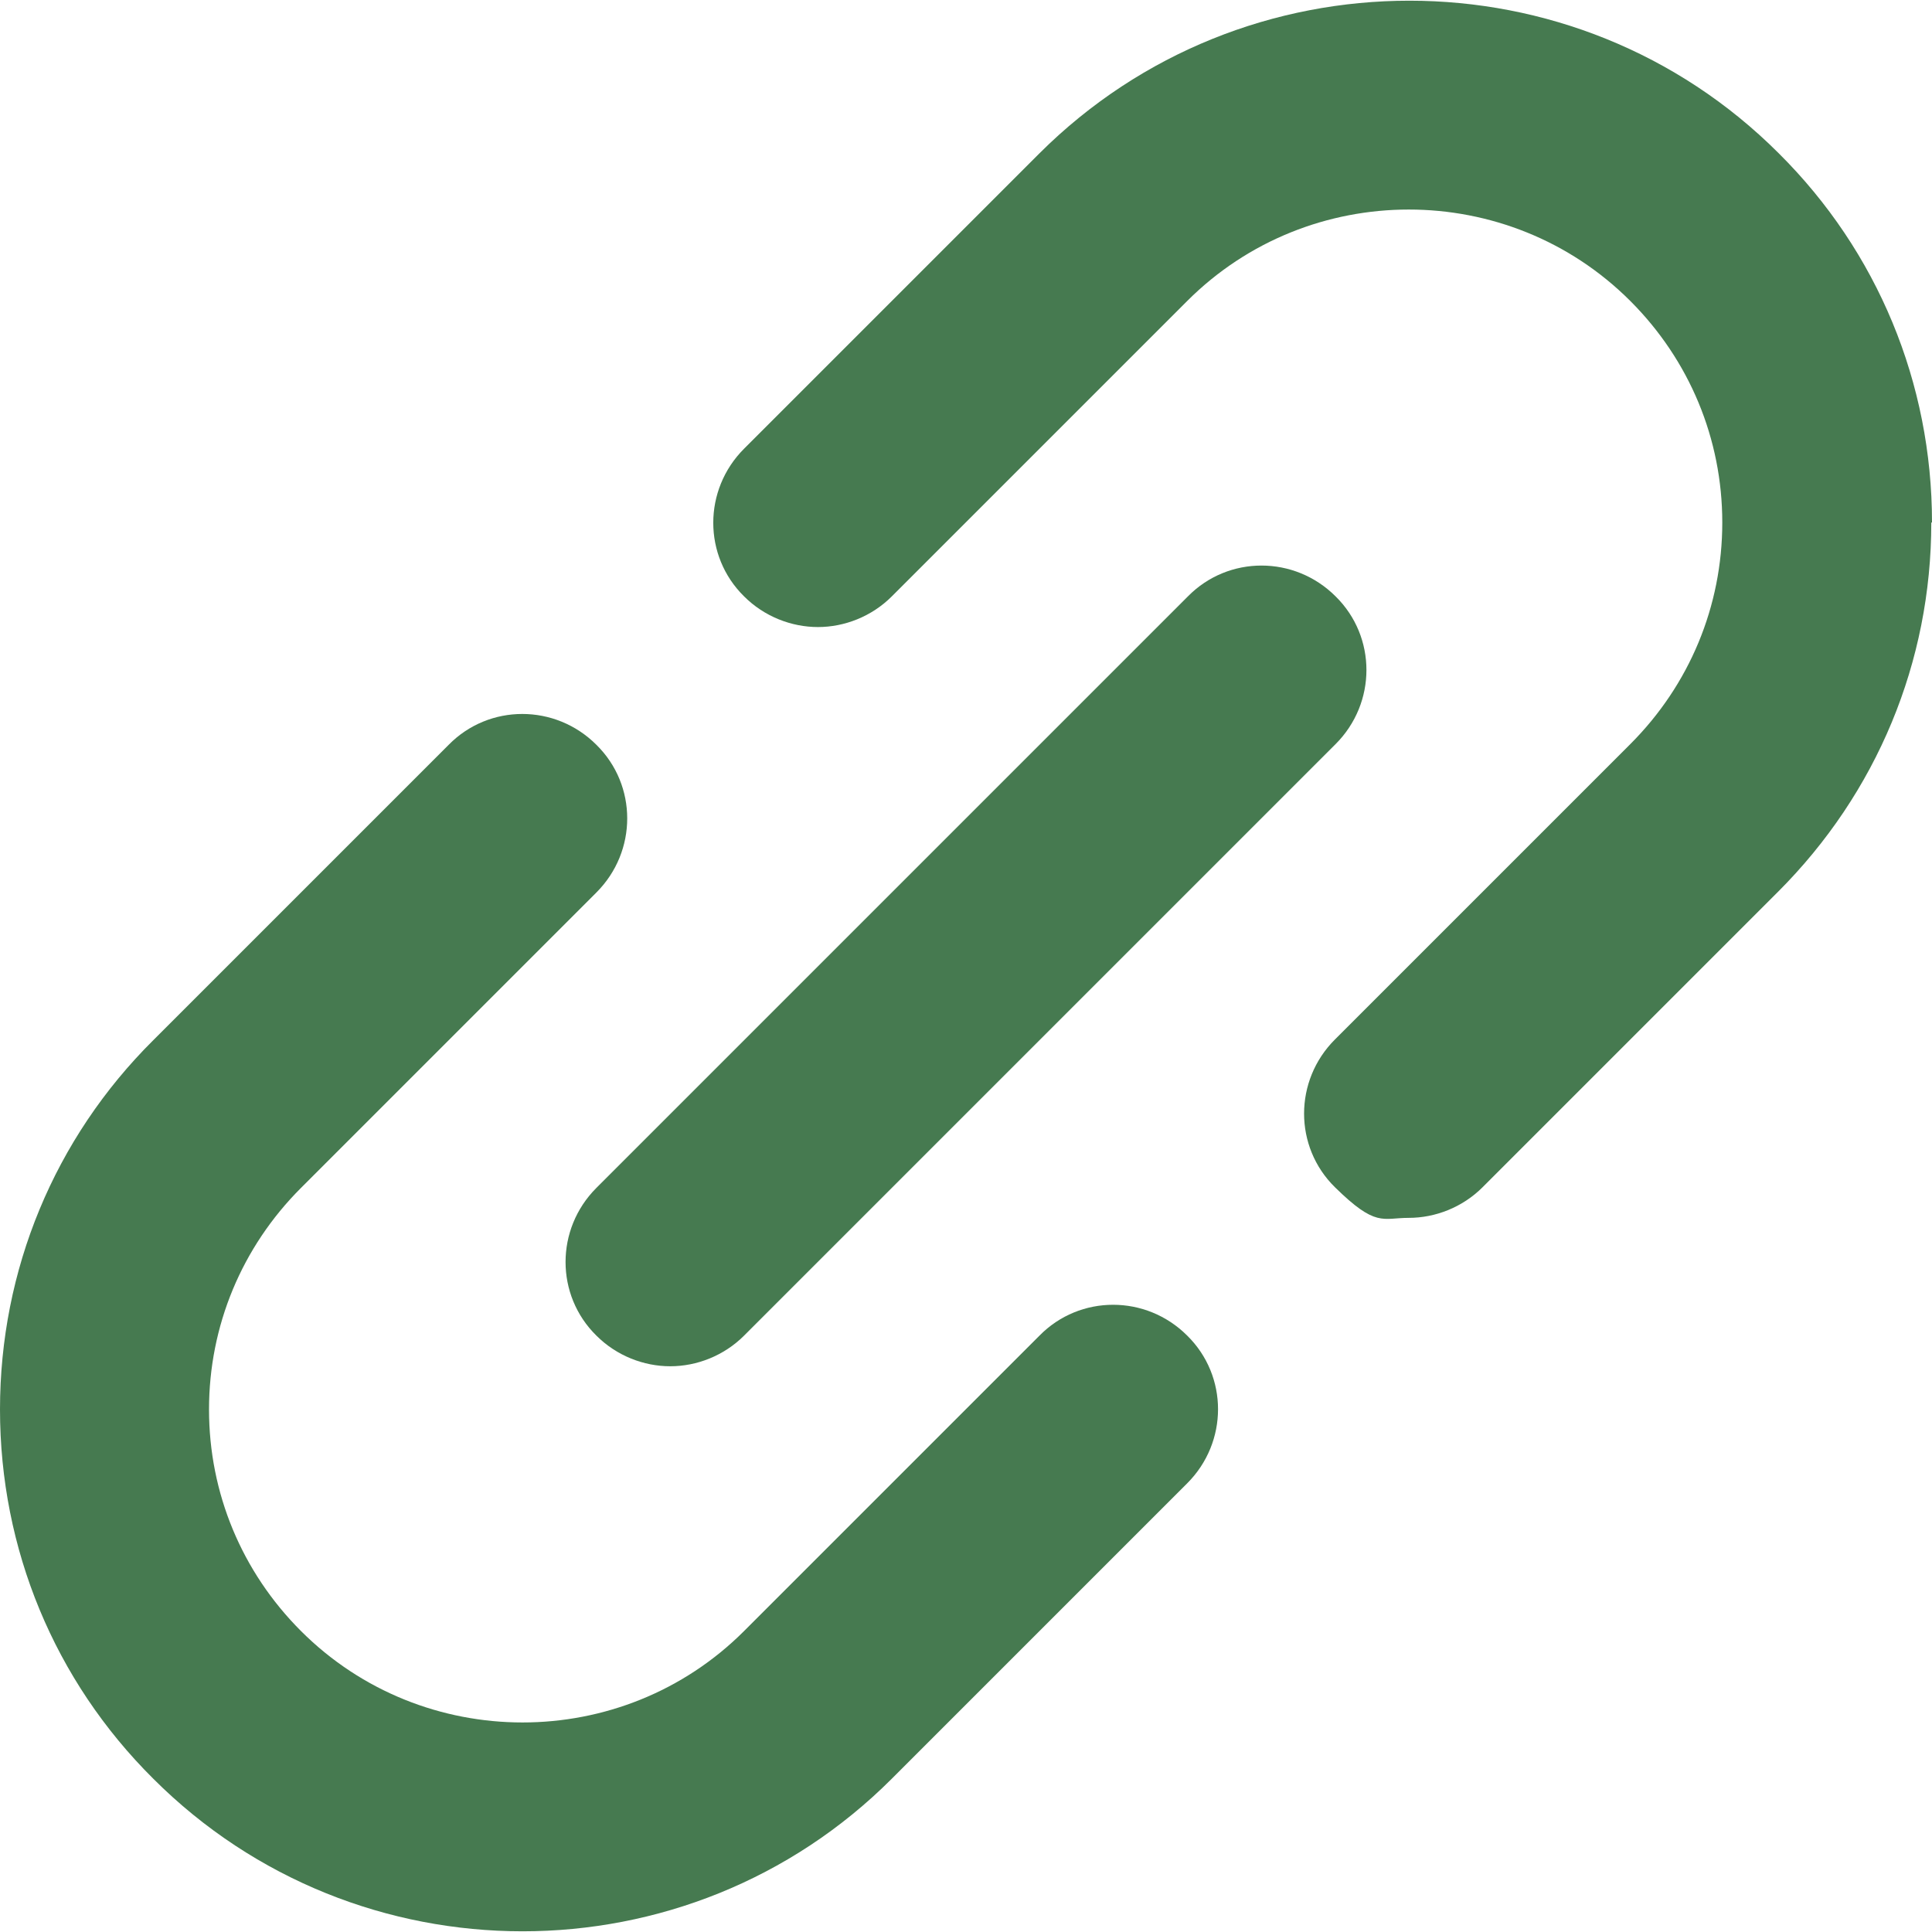
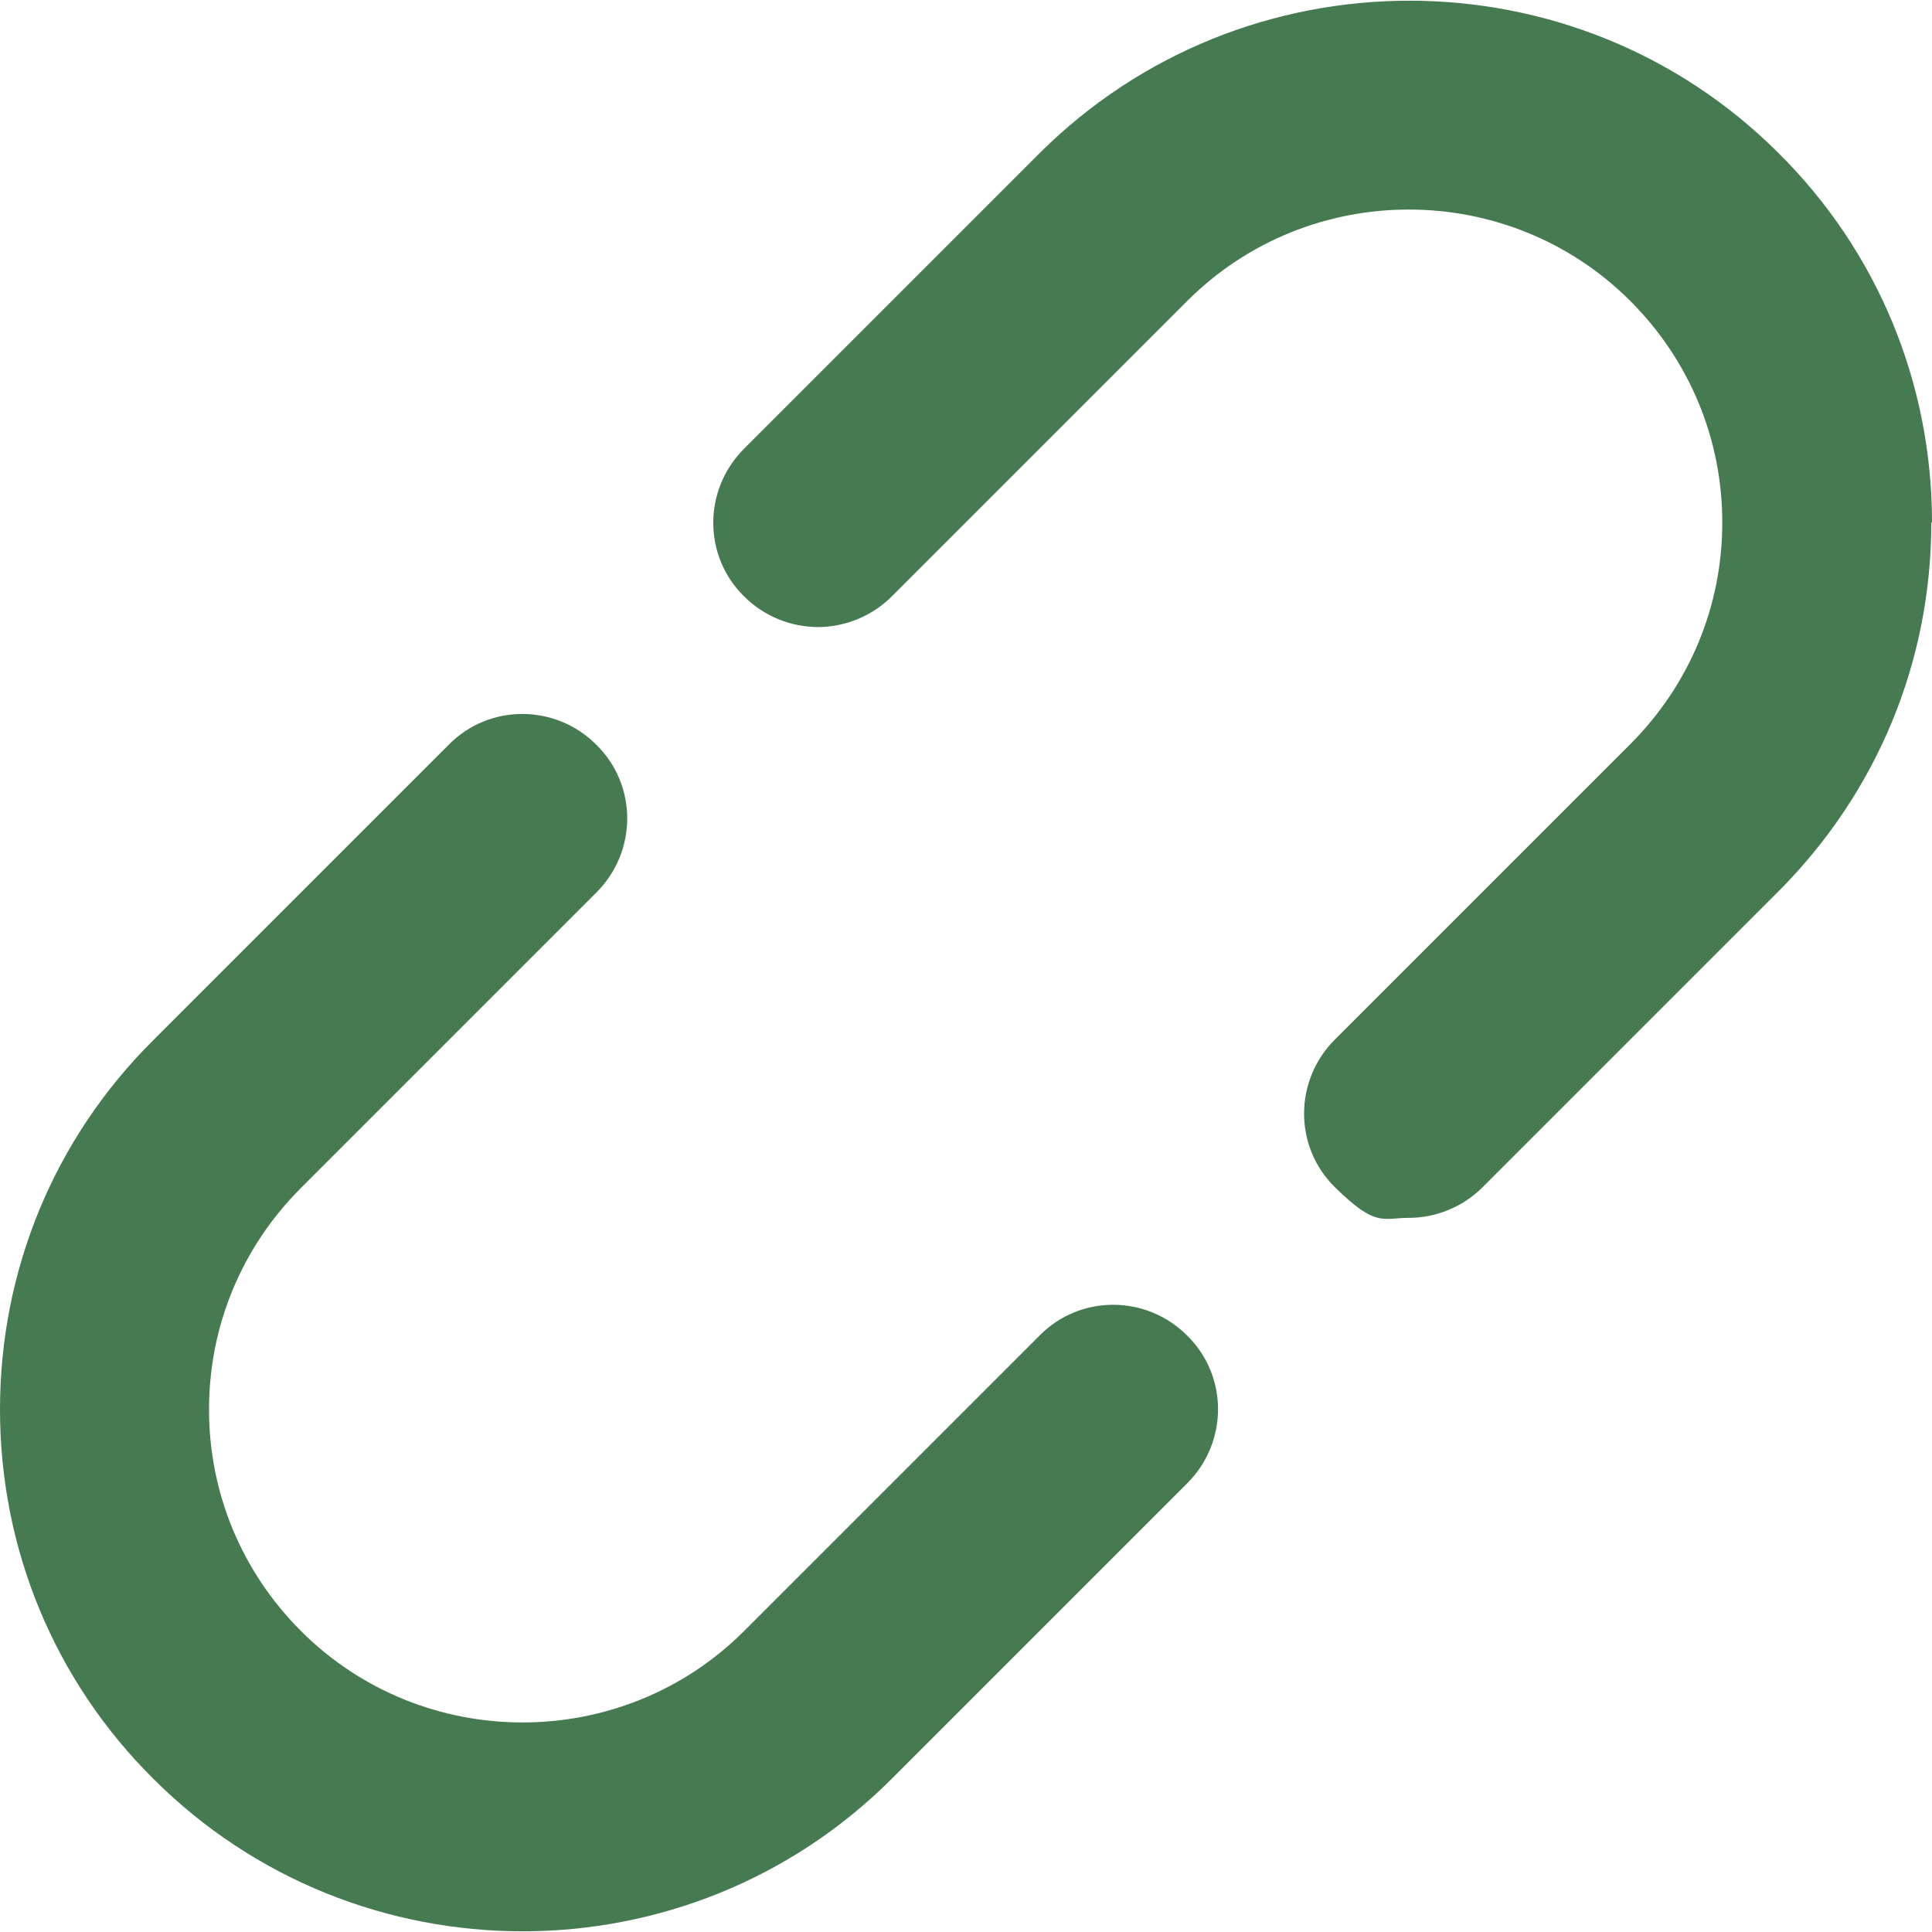
<svg xmlns="http://www.w3.org/2000/svg" id="Layer_1" data-name="Layer 1" width="97.8mm" height="97.8mm" version="1.1" viewBox="0 0 277.3 277.3">
  <defs>
    <style>
      .cls-1 {
        fill: #467a50;
        stroke-width: 0px;
      }
    </style>
  </defs>
-   <path class="cls-1" d="M149.2,191.7l-42.4,42.4s0,0,0,0c0,0,0,0,0,0-17.5,17.5-46.1,17.5-63.6,0-8.5-8.5-13.2-19.8-13.2-31.8s4.7-23.3,13.2-31.8c0,0,0,0,0,0l42.4-42.4c5.9-5.9,5.9-15.4,0-21.2-5.9-5.9-15.4-5.9-21.2,0l-42.4,42.4s0,0,0,0C7.8,163.4,0,182.3,0,202.3s7.8,38.9,22,53c14.6,14.6,33.8,21.9,53,21.9s38.4-7.3,53-21.9h0s0,0,0,0l42.4-42.4c5.9-5.9,5.9-15.4,0-21.2-5.9-5.9-15.4-5.9-21.2,0Z" />
+   <path class="cls-1" d="M149.2,191.7l-42.4,42.4s0,0,0,0c0,0,0,0,0,0-17.5,17.5-46.1,17.5-63.6,0-8.5-8.5-13.2-19.8-13.2-31.8s4.7-23.3,13.2-31.8c0,0,0,0,0,0l42.4-42.4c5.9-5.9,5.9-15.4,0-21.2-5.9-5.9-15.4-5.9-21.2,0l-42.4,42.4s0,0,0,0C7.8,163.4,0,182.3,0,202.3s7.8,38.9,22,53c14.6,14.6,33.8,21.9,53,21.9s38.4-7.3,53-21.9h0l42.4-42.4c5.9-5.9,5.9-15.4,0-21.2-5.9-5.9-15.4-5.9-21.2,0Z" />
  <path class="cls-1" d="M277.3,75c0-20-7.8-38.9-22-53-29.2-29.2-76.8-29.2-106.1,0,0,0,0,0,0,0l-42.4,42.4c-5.9,5.9-5.9,15.4,0,21.2,2.9,2.9,6.8,4.4,10.6,4.4s7.7-1.5,10.6-4.4l42.4-42.4s0,0,0,0c17.5-17.5,46.1-17.5,63.6,0,8.5,8.5,13.2,19.8,13.2,31.8s-4.7,23.3-13.2,31.8c0,0,0,0,0,0l-42.4,42.4c-5.9,5.9-5.9,15.4,0,21.2s6.8,4.4,10.6,4.4,7.7-1.5,10.6-4.4l42.4-42.4s0,0,0,0c14.2-14.2,22-33,22-53Z" />
-   <path class="cls-1" d="M85.6,191.7c2.9,2.9,6.8,4.4,10.6,4.4s7.7-1.5,10.6-4.4l84.9-84.9c5.9-5.9,5.9-15.4,0-21.2-5.9-5.9-15.4-5.9-21.2,0l-84.9,84.9c-5.9,5.9-5.9,15.4,0,21.2Z" />
</svg>